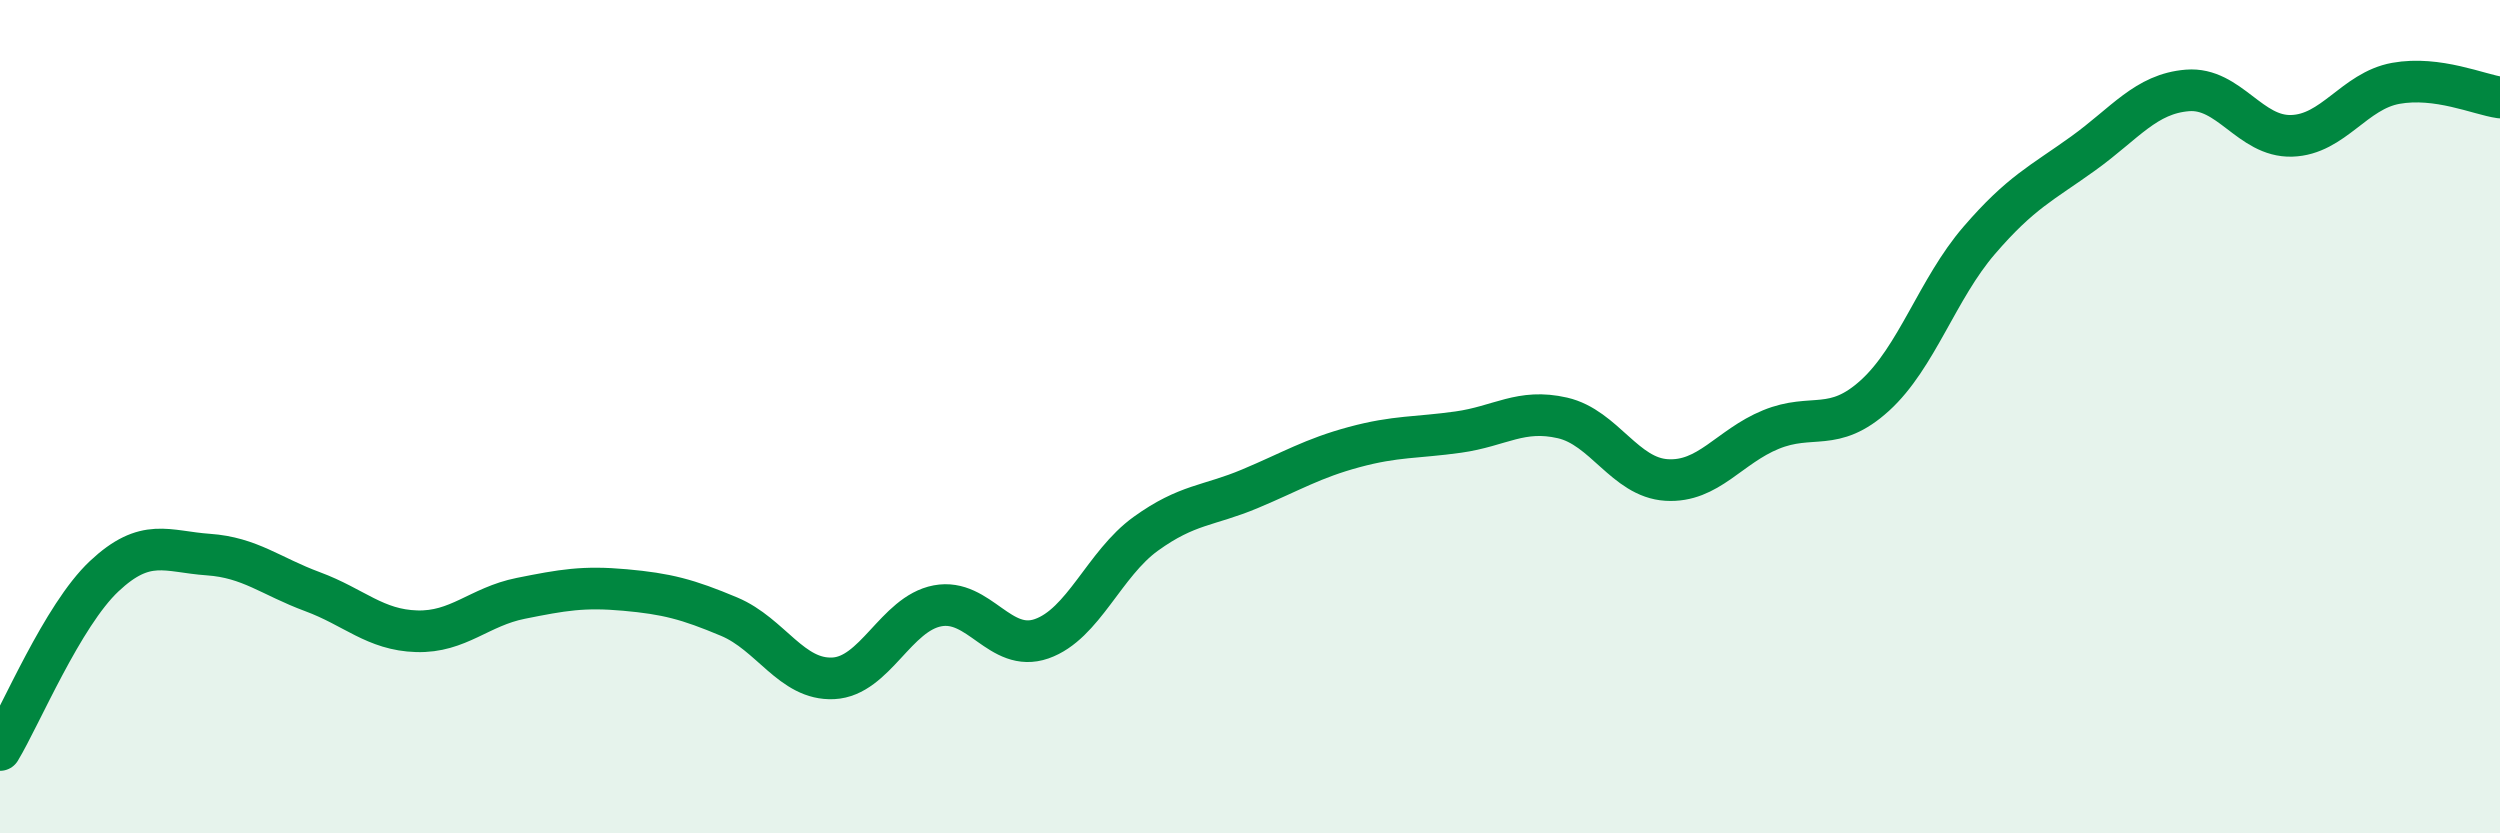
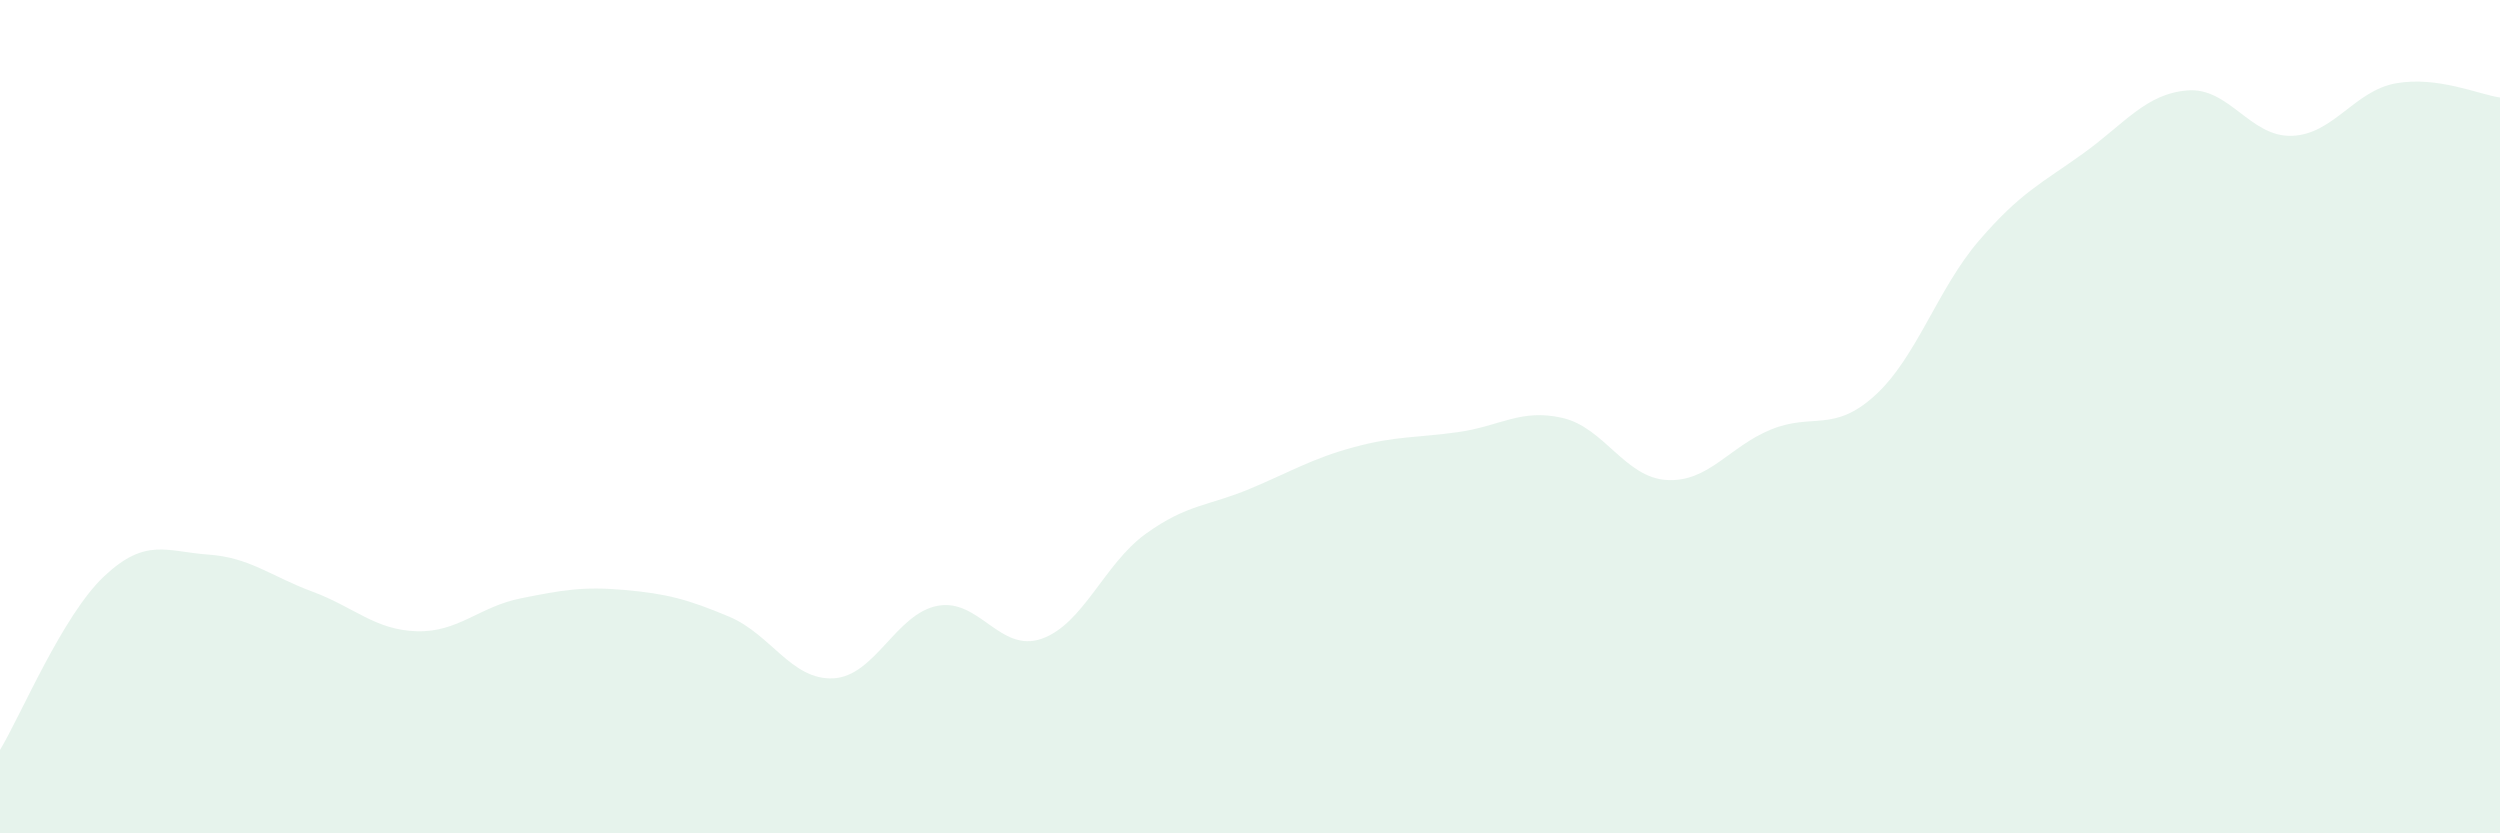
<svg xmlns="http://www.w3.org/2000/svg" width="60" height="20" viewBox="0 0 60 20">
  <path d="M 0,18 C 0.5,17.17 1.5,14.77 2.5,13.83 C 3.5,12.89 4,13.24 5,13.31 C 6,13.38 6.5,13.83 7.5,14.2 C 8.5,14.57 9,15.12 10,15.15 C 11,15.18 11.5,14.56 12.5,14.36 C 13.5,14.16 14,14.07 15,14.16 C 16,14.25 16.5,14.38 17.5,14.8 C 18.5,15.22 19,16.33 20,16.28 C 21,16.23 21.5,14.73 22.5,14.54 C 23.5,14.35 24,15.68 25,15.33 C 26,14.98 26.5,13.53 27.5,12.81 C 28.5,12.09 29,12.15 30,11.73 C 31,11.31 31.5,11 32.5,10.73 C 33.5,10.46 34,10.51 35,10.37 C 36,10.23 36.5,9.8 37.5,10.03 C 38.5,10.26 39,11.46 40,11.52 C 41,11.58 41.5,10.72 42.5,10.31 C 43.5,9.9 44,10.4 45,9.49 C 46,8.58 46.5,6.93 47.5,5.77 C 48.5,4.61 49,4.4 50,3.68 C 51,2.96 51.5,2.25 52.5,2.17 C 53.5,2.09 54,3.29 55,3.26 C 56,3.23 56.5,2.18 57.5,2 C 58.5,1.82 59.5,2.27 60,2.34L60 20L0 20Z" fill="#008740" opacity="0.1" stroke-linecap="round" stroke-linejoin="round" />
-   <path d="M 0,18 C 0.5,17.17 1.5,14.77 2.5,13.83 C 3.5,12.89 4,13.24 5,13.31 C 6,13.38 6.5,13.83 7.5,14.2 C 8.5,14.57 9,15.12 10,15.15 C 11,15.18 11.5,14.56 12.5,14.36 C 13.5,14.16 14,14.07 15,14.16 C 16,14.25 16.5,14.38 17.5,14.8 C 18.5,15.22 19,16.33 20,16.28 C 21,16.23 21.5,14.73 22.5,14.54 C 23.5,14.35 24,15.68 25,15.33 C 26,14.98 26.5,13.53 27.5,12.81 C 28.5,12.09 29,12.15 30,11.73 C 31,11.31 31.5,11 32.5,10.73 C 33.5,10.46 34,10.51 35,10.37 C 36,10.23 36.5,9.8 37.5,10.03 C 38.5,10.26 39,11.46 40,11.52 C 41,11.58 41.5,10.72 42.5,10.31 C 43.5,9.9 44,10.4 45,9.49 C 46,8.58 46.5,6.93 47.5,5.77 C 48.5,4.61 49,4.4 50,3.68 C 51,2.96 51.5,2.25 52.5,2.17 C 53.5,2.09 54,3.29 55,3.26 C 56,3.23 56.5,2.18 57.5,2 C 58.5,1.82 59.5,2.27 60,2.34" stroke="#008740" stroke-width="1" fill="none" stroke-linecap="round" stroke-linejoin="round" />
</svg>